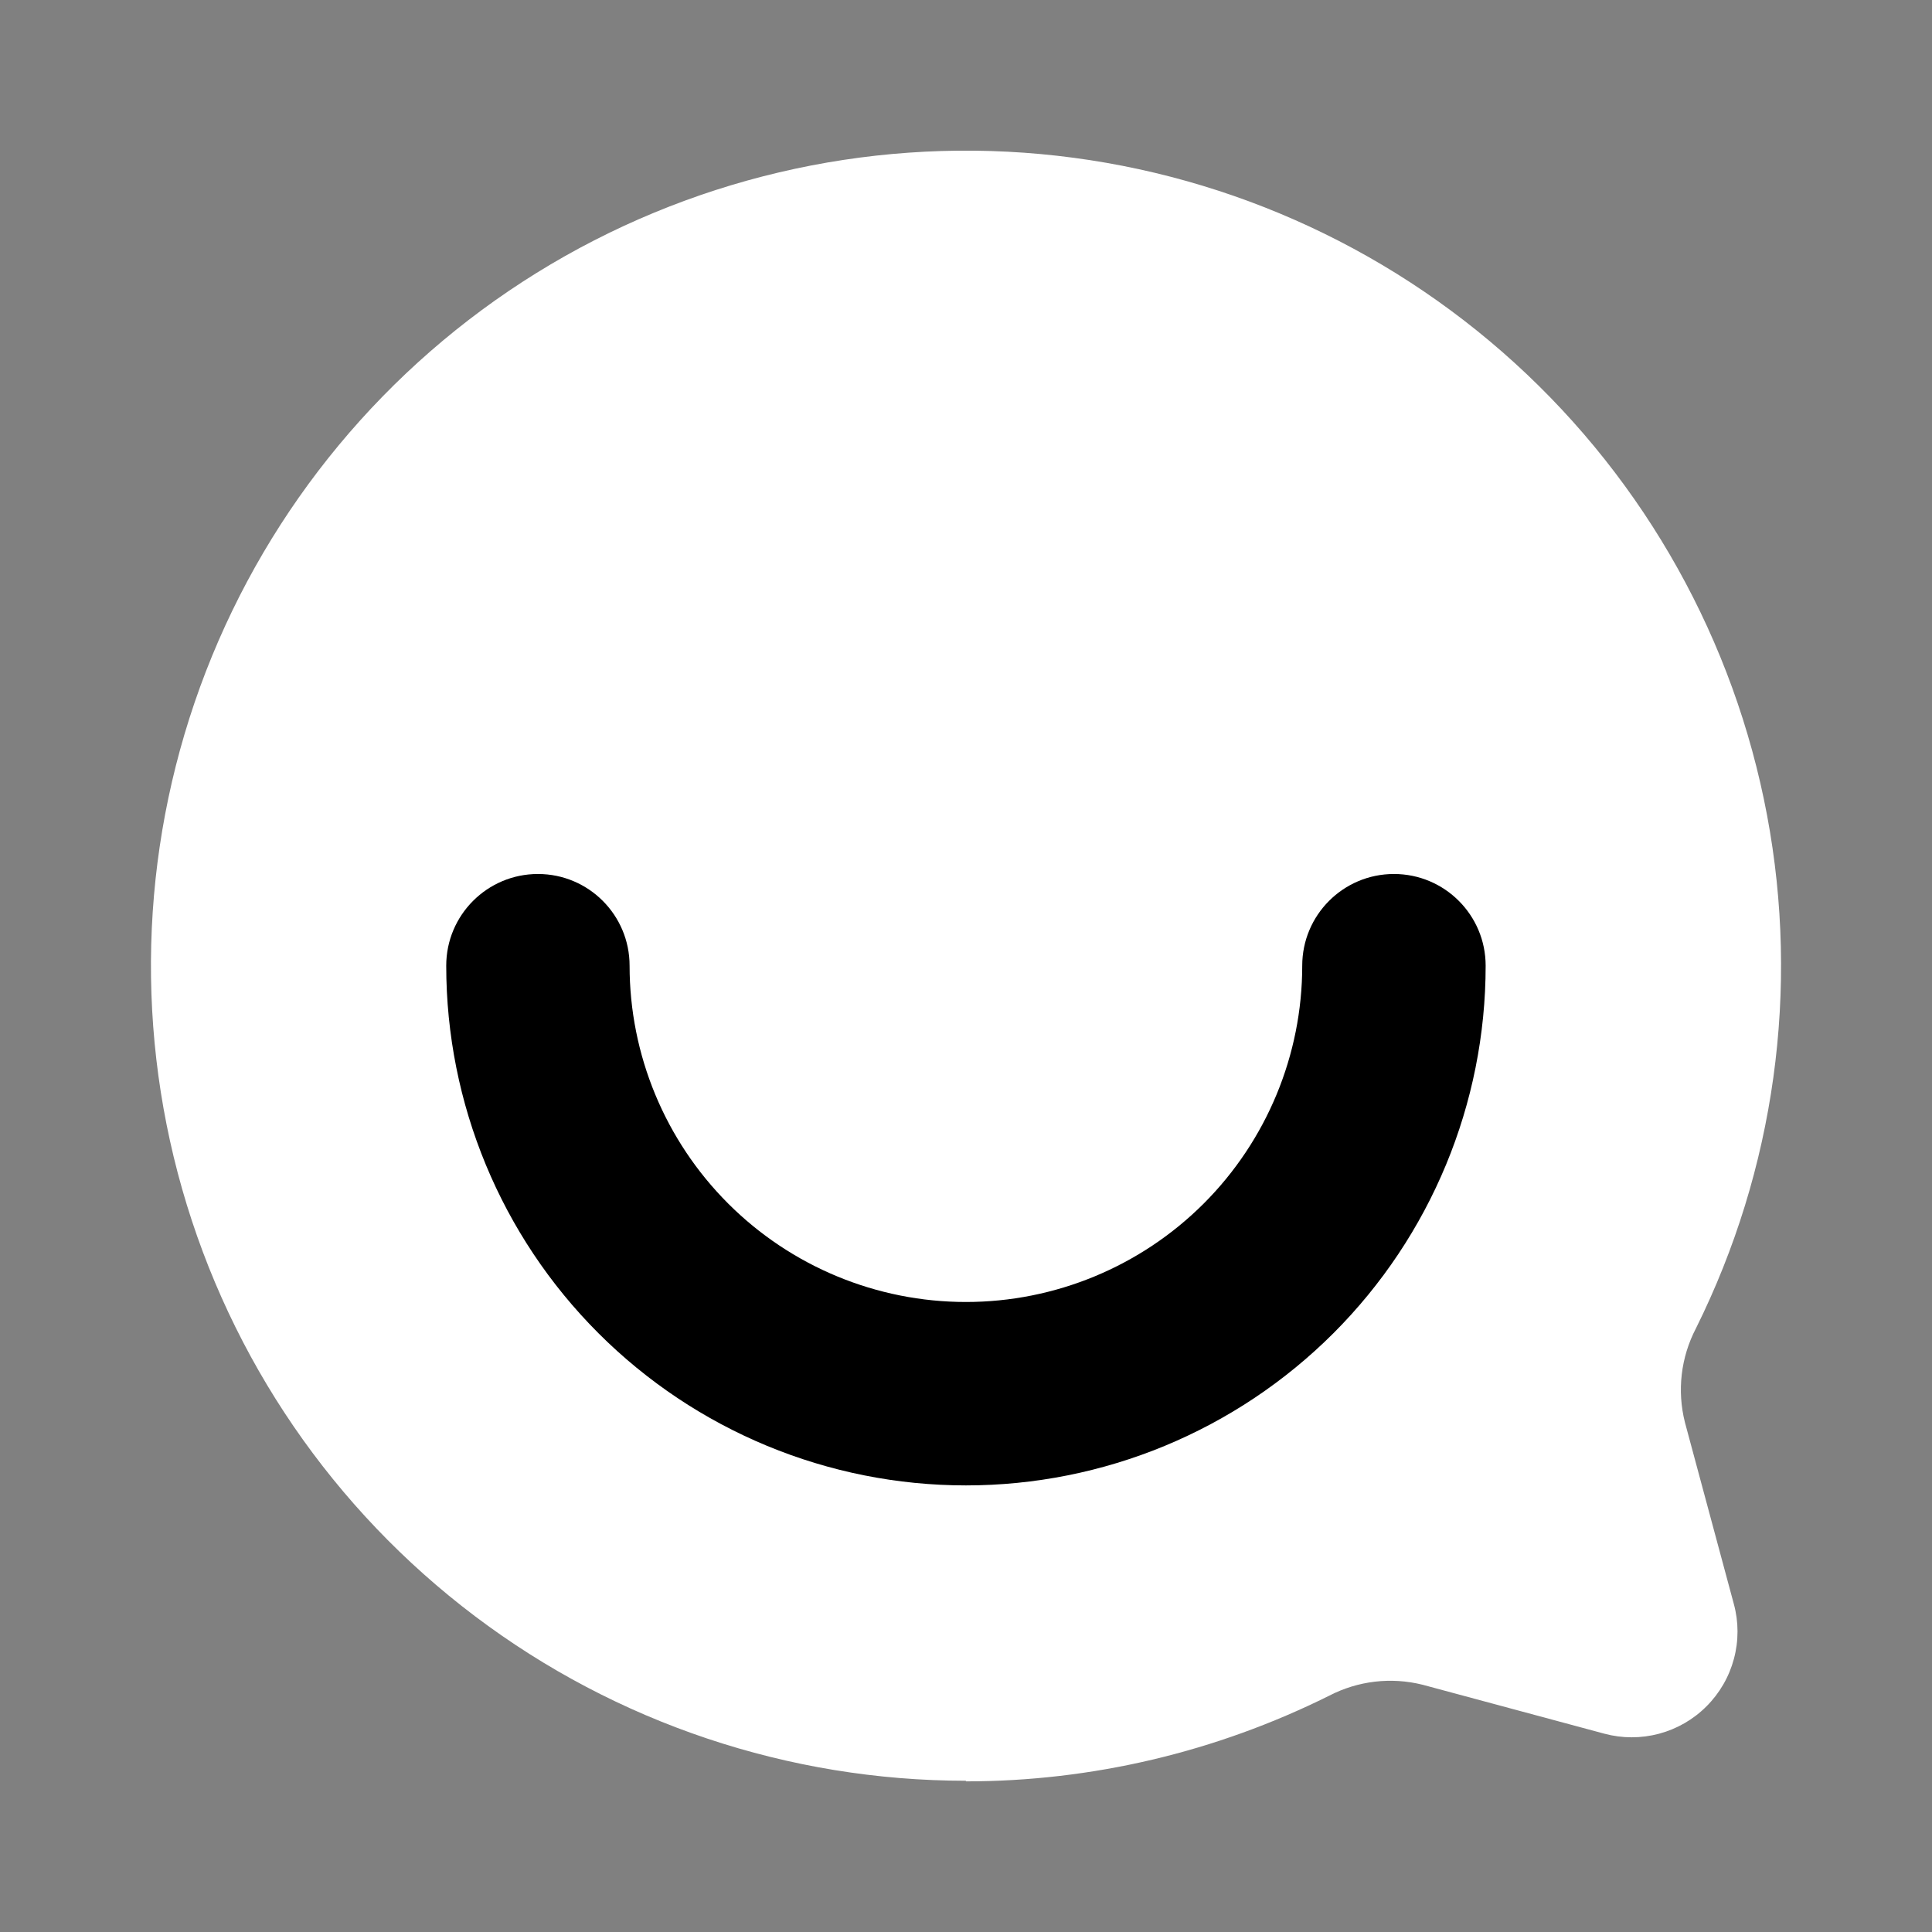
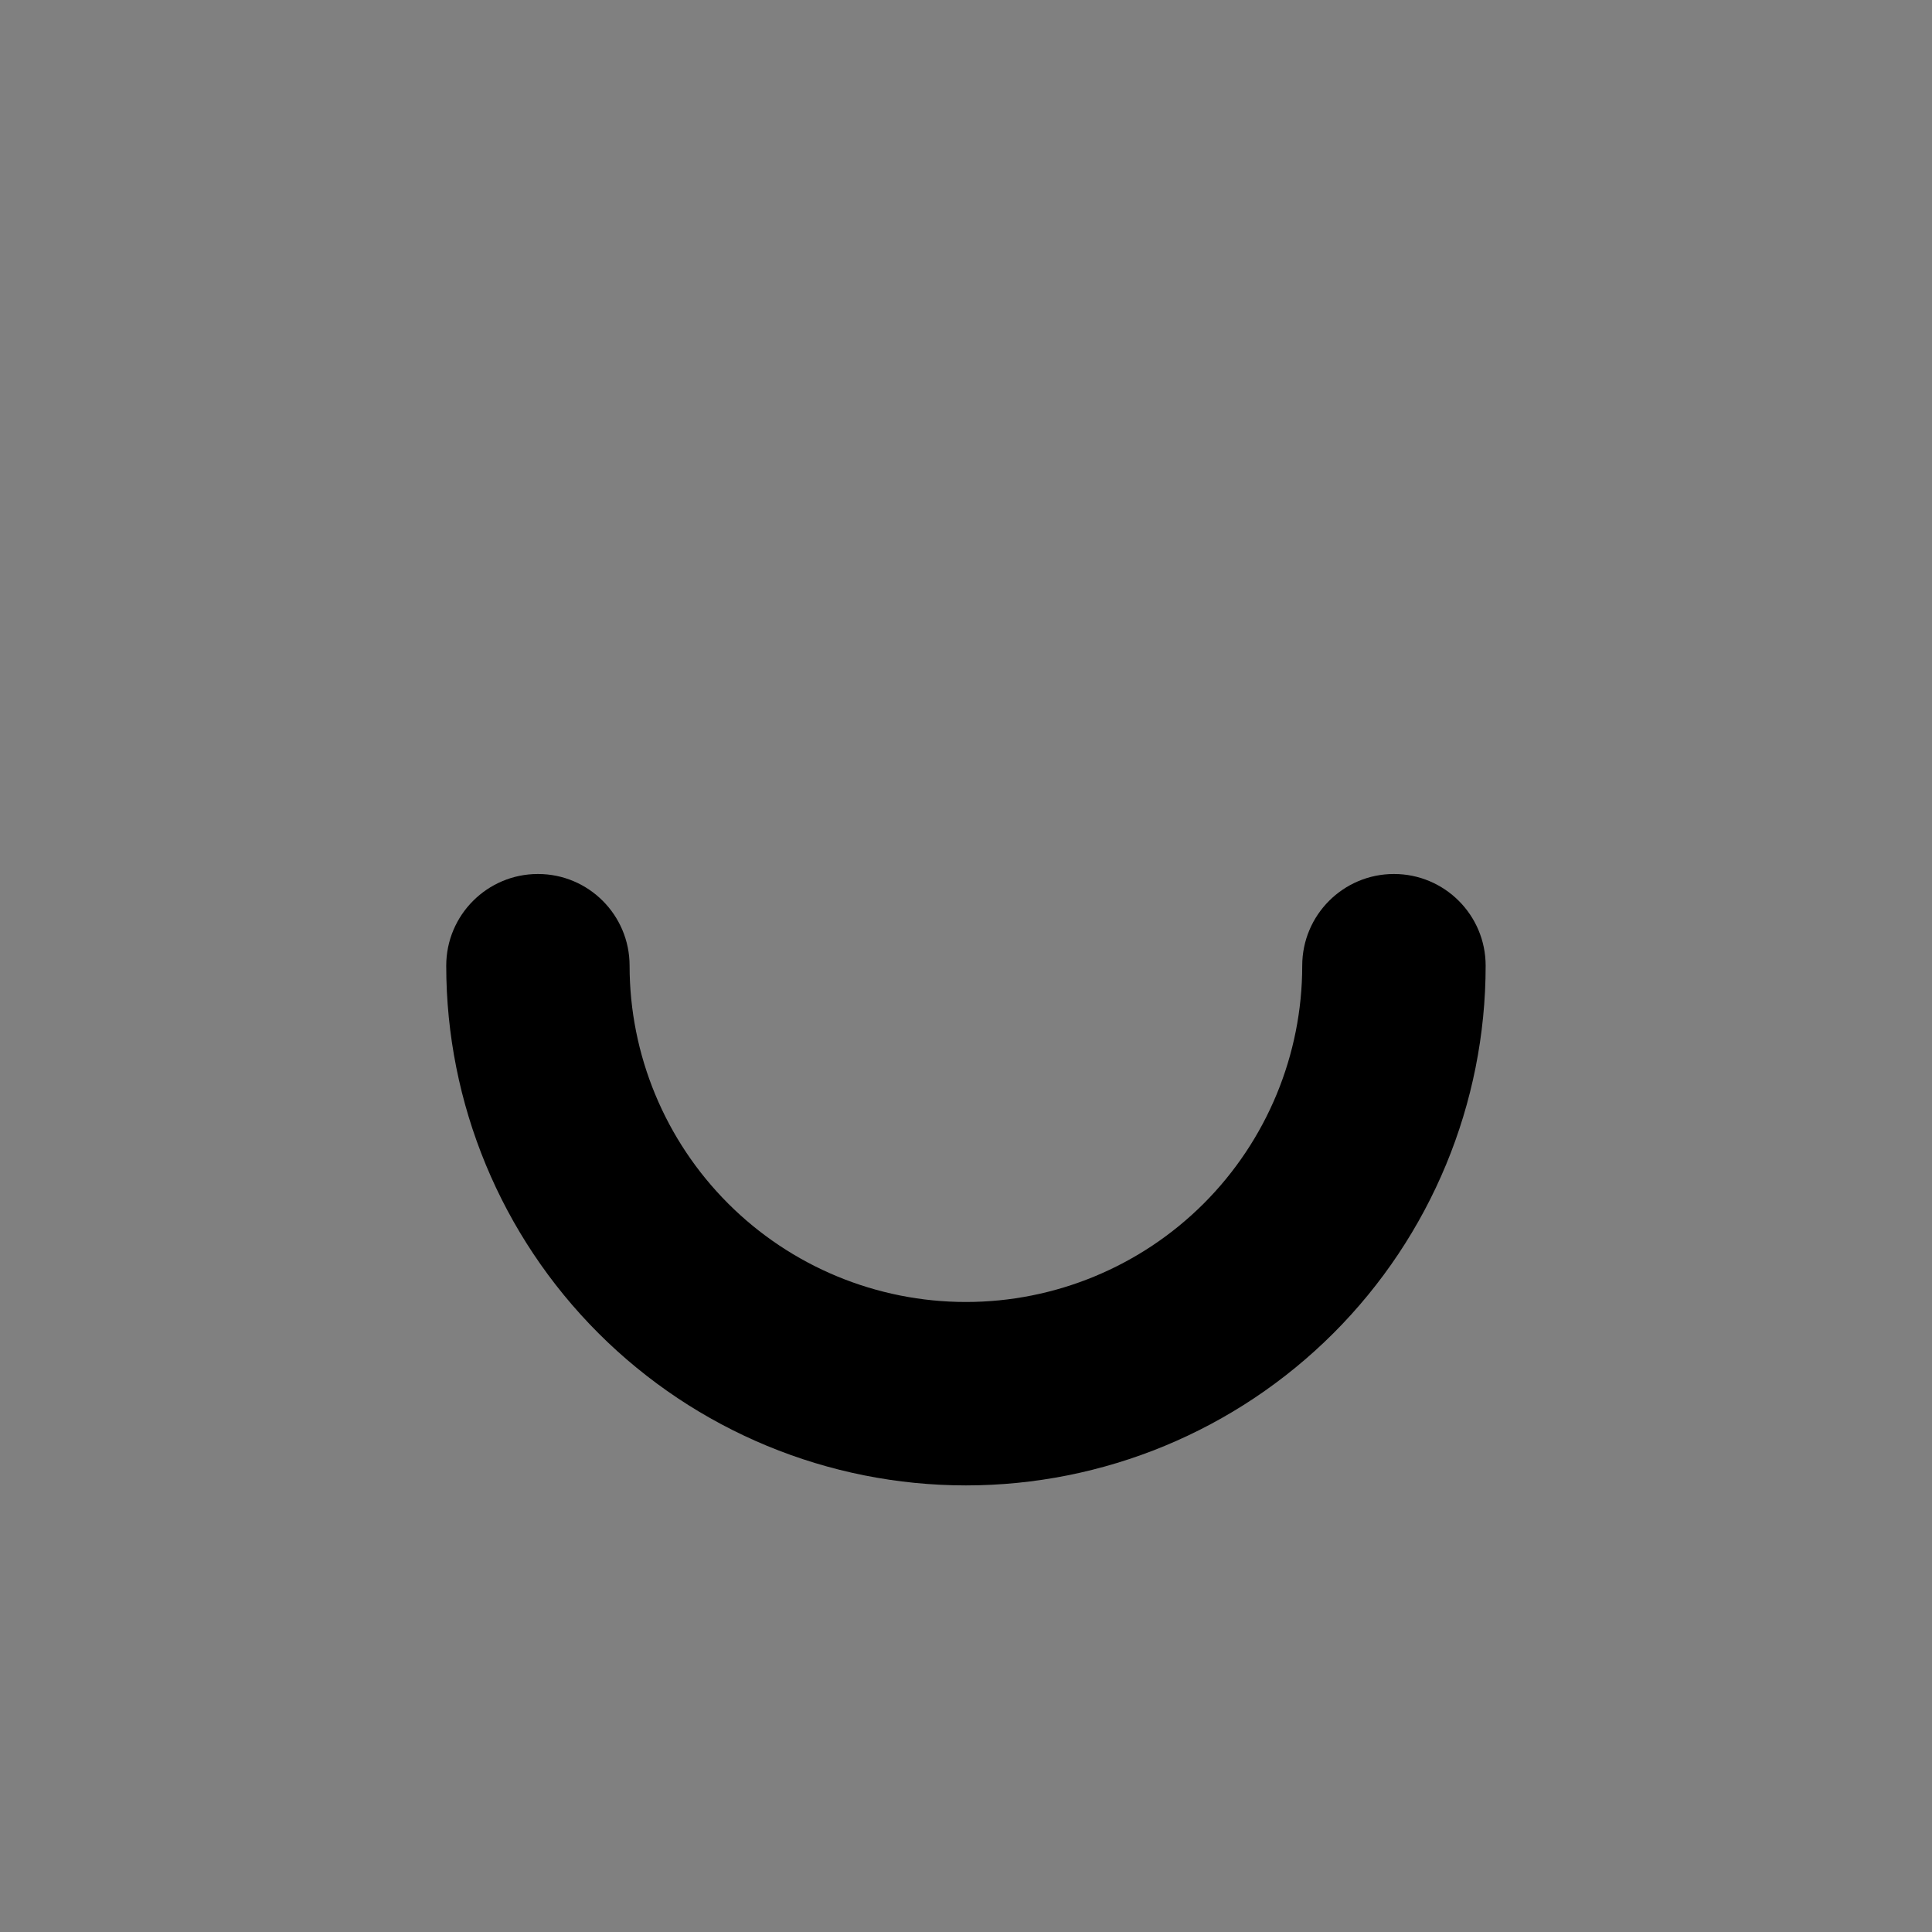
<svg xmlns="http://www.w3.org/2000/svg" width="32" height="32" viewBox="0 0 32 32" fill="none">
  <rect x="0" y="0" width="32" height="32" fill="#808080" stroke="none" />
-   <path d="M15.998 29.495C13.063 29.494 10.207 28.537 7.865 26.768C5.522 24.999 3.82 22.515 3.016 19.691C2.212 16.868 2.351 13.86 3.41 11.122C4.47 8.384 6.393 6.066 8.888 4.52C11.383 2.974 14.315 2.283 17.238 2.552C20.161 2.821 22.917 4.036 25.088 6.012C27.259 7.988 28.726 10.618 29.268 13.503C29.81 16.388 29.396 19.371 28.091 22C27.84 22.48 27.775 23.035 27.908 23.56L28.718 26.568C28.799 26.865 28.799 27.178 28.719 27.476C28.64 27.773 28.483 28.044 28.265 28.262C28.048 28.48 27.777 28.636 27.479 28.716C27.182 28.795 26.869 28.795 26.572 28.715L23.564 27.905C23.042 27.774 22.491 27.839 22.014 28.087C20.14 29.019 18.085 29.505 15.998 29.505V29.495Z" fill="white" />
  <path d="M7.391 15.995C7.391 15.156 8.071 14.476 8.91 14.476C9.749 14.476 10.428 15.156 10.428 15.995C10.428 17.472 11.015 18.889 12.06 19.934C13.104 20.978 14.521 21.565 15.999 21.565C17.476 21.565 18.893 20.978 19.938 19.934C20.982 18.889 21.569 17.472 21.569 15.995C21.569 15.156 22.249 14.476 23.088 14.476C23.927 14.476 24.607 15.156 24.607 15.995C24.607 18.278 23.7 20.468 22.086 22.082C20.471 23.696 18.282 24.603 15.999 24.603C13.716 24.603 11.526 23.696 9.912 22.082C8.297 20.468 7.391 18.278 7.391 15.995Z" fill="black" />
</svg>